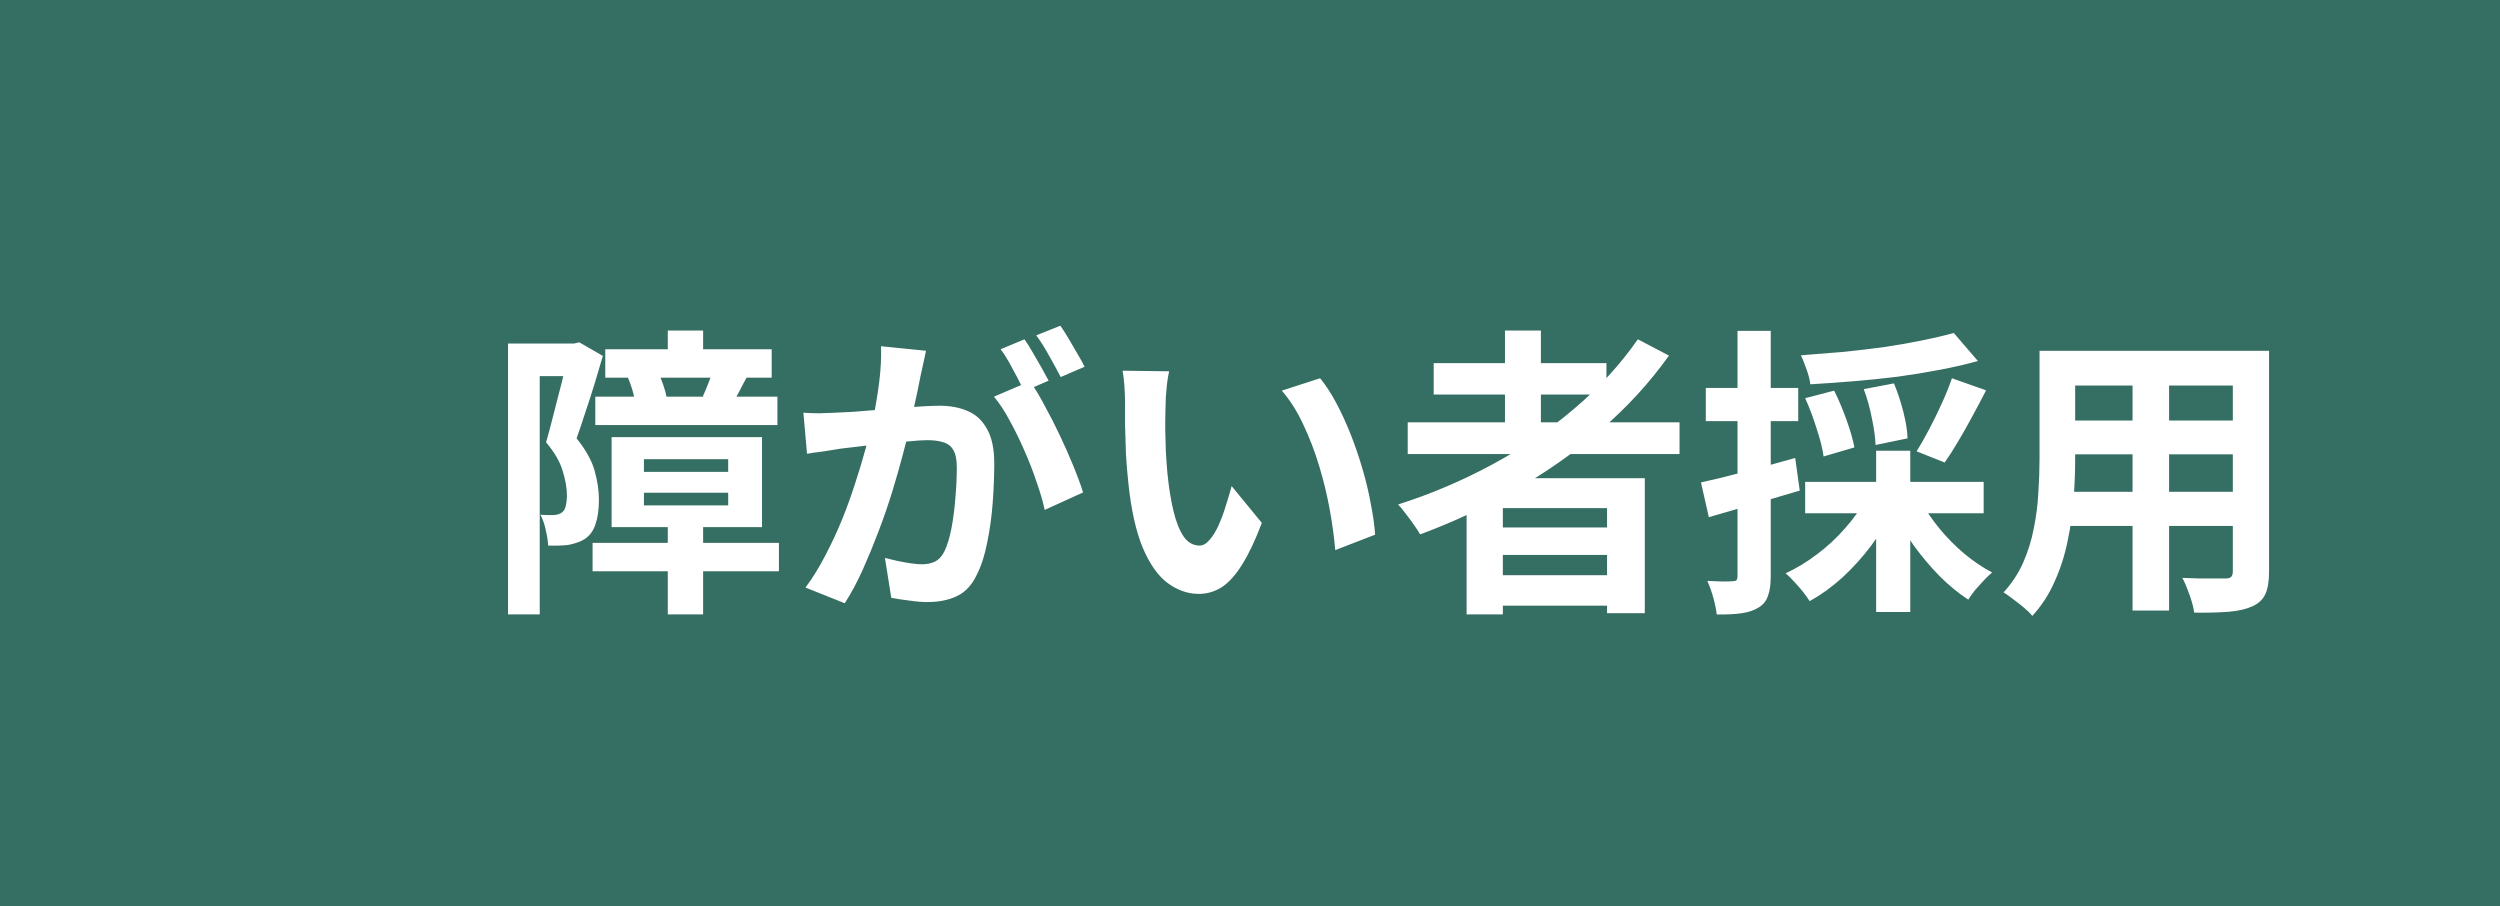
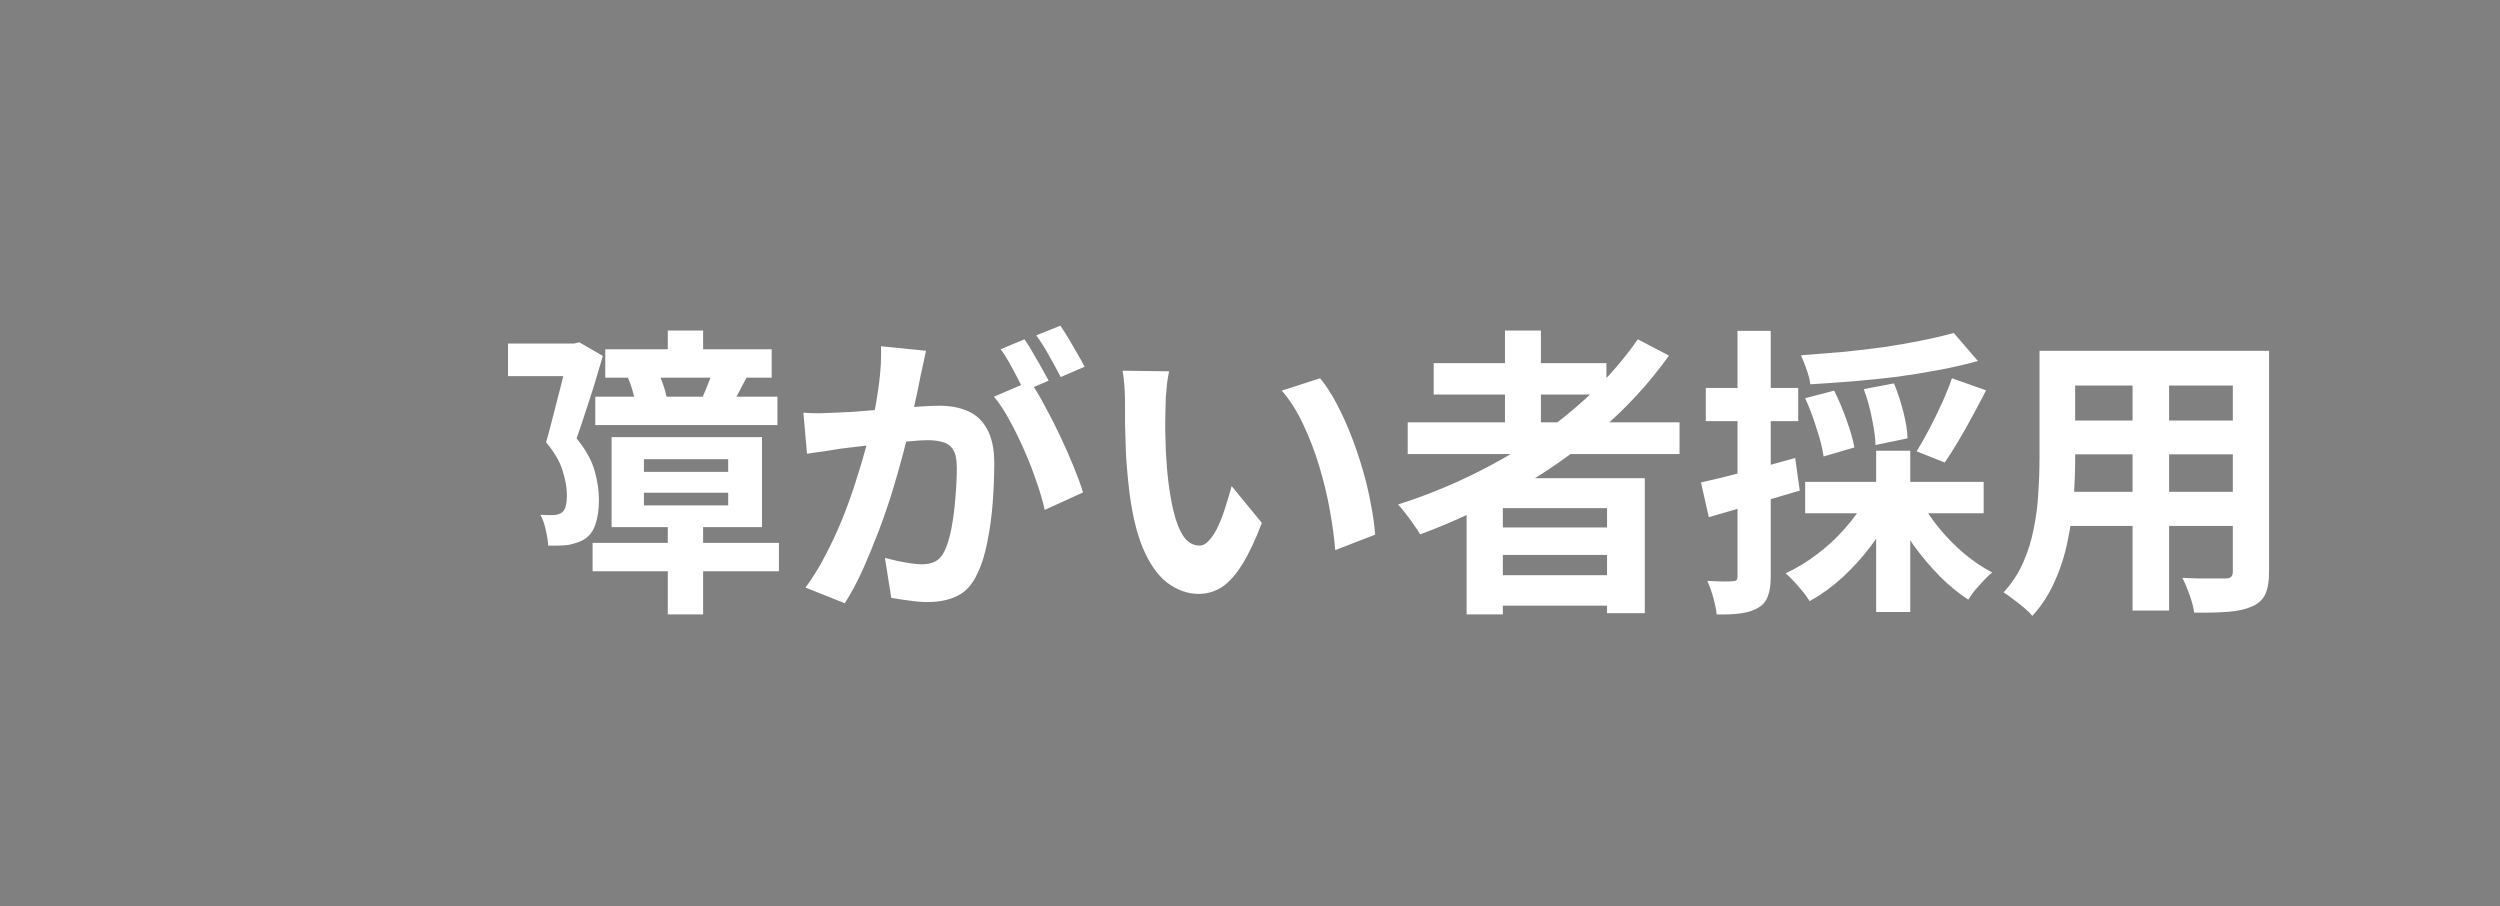
<svg xmlns="http://www.w3.org/2000/svg" width="149" height="54" viewBox="0 0 149 54" fill="none">
  <rect x="0" y="0" width="149" height="54" fill="#808080" stroke="none" />
-   <rect opacity="0.6" width="149" height="54" fill="#04634F" />
-   <path d="M38.378 29.366V30.122H43.4V29.366H38.378ZM38.378 27.368V28.124H43.4V27.368H38.378ZM36.452 26.054H45.416V31.418H36.452V26.054ZM39.8 19.7H41.906V22.022H39.8V19.7ZM39.8 31.148H41.906V36.62H39.8V31.148ZM36.074 20.816H45.992V22.508H36.074V20.816ZM35.48 23.642H46.334V25.334H35.48V23.642ZM35.318 32.354H46.424V34.046H35.318V32.354ZM42.482 22.094L44.516 22.472C44.348 22.772 44.198 23.054 44.066 23.318C43.934 23.57 43.808 23.792 43.688 23.984L41.888 23.624C41.996 23.396 42.104 23.138 42.212 22.85C42.332 22.562 42.422 22.31 42.482 22.094ZM37.424 22.508L39.206 22.166C39.326 22.394 39.434 22.652 39.53 22.94C39.626 23.216 39.692 23.456 39.728 23.66L37.874 24.092C37.85 23.864 37.796 23.606 37.712 23.318C37.628 23.018 37.532 22.748 37.424 22.508ZM30.278 20.474H34.526V22.418H32.168V36.62H30.278V20.474ZM33.878 20.474H34.22L34.526 20.402L35.93 21.212C35.786 21.716 35.624 22.262 35.444 22.85C35.264 23.438 35.078 24.014 34.886 24.578C34.706 25.142 34.532 25.658 34.364 26.126C34.916 26.81 35.276 27.458 35.444 28.07C35.612 28.682 35.696 29.252 35.696 29.78C35.696 30.356 35.63 30.836 35.498 31.22C35.378 31.604 35.174 31.898 34.886 32.102C34.742 32.198 34.58 32.276 34.4 32.336C34.232 32.396 34.052 32.444 33.86 32.48C33.524 32.516 33.128 32.528 32.672 32.516C32.66 32.264 32.612 31.958 32.528 31.598C32.456 31.238 32.348 30.932 32.204 30.68C32.372 30.692 32.516 30.698 32.636 30.698C32.768 30.698 32.888 30.698 32.996 30.698C33.212 30.686 33.38 30.632 33.5 30.536C33.608 30.452 33.68 30.326 33.716 30.158C33.764 29.978 33.788 29.762 33.788 29.51C33.788 29.09 33.704 28.61 33.536 28.07C33.38 27.53 33.05 26.96 32.546 26.36C32.666 25.952 32.786 25.508 32.906 25.028C33.038 24.536 33.164 24.044 33.284 23.552C33.416 23.06 33.53 22.604 33.626 22.184C33.734 21.752 33.818 21.392 33.878 21.104V20.474ZM55.19 20.906C55.142 21.134 55.088 21.386 55.028 21.662C54.968 21.926 54.914 22.172 54.866 22.4C54.818 22.664 54.758 22.964 54.686 23.3C54.614 23.624 54.542 23.954 54.47 24.29C54.41 24.614 54.344 24.932 54.272 25.244C54.152 25.76 54.002 26.36 53.822 27.044C53.642 27.728 53.432 28.466 53.192 29.258C52.952 30.038 52.682 30.824 52.382 31.616C52.082 32.408 51.764 33.182 51.428 33.938C51.092 34.682 50.732 35.354 50.348 35.954L48.008 35.018C48.428 34.454 48.818 33.824 49.178 33.128C49.55 32.42 49.886 31.7 50.186 30.968C50.486 30.224 50.75 29.492 50.978 28.772C51.218 28.04 51.422 27.362 51.59 26.738C51.77 26.114 51.908 25.58 52.004 25.136C52.172 24.32 52.304 23.534 52.4 22.778C52.496 22.022 52.532 21.308 52.508 20.636L55.19 20.906ZM61.382 22.724C61.67 23.12 61.964 23.606 62.264 24.182C62.576 24.746 62.882 25.346 63.182 25.982C63.482 26.618 63.752 27.23 63.992 27.818C64.232 28.406 64.418 28.916 64.55 29.348L62.264 30.392C62.156 29.888 61.994 29.33 61.778 28.718C61.574 28.106 61.334 27.488 61.058 26.864C60.782 26.228 60.488 25.628 60.176 25.064C59.876 24.5 59.564 24.026 59.24 23.642L61.382 22.724ZM47.882 24.596C48.206 24.62 48.524 24.632 48.836 24.632C49.16 24.62 49.484 24.608 49.808 24.596C50.108 24.584 50.468 24.566 50.888 24.542C51.308 24.506 51.752 24.47 52.22 24.434C52.7 24.398 53.18 24.362 53.66 24.326C54.14 24.278 54.584 24.242 54.992 24.218C55.4 24.194 55.736 24.182 56 24.182C56.648 24.182 57.212 24.29 57.692 24.506C58.172 24.71 58.55 25.064 58.826 25.568C59.114 26.072 59.258 26.756 59.258 27.62C59.258 28.328 59.228 29.096 59.168 29.924C59.108 30.752 59 31.544 58.844 32.3C58.7 33.056 58.496 33.698 58.232 34.226C57.944 34.85 57.548 35.282 57.044 35.522C56.552 35.762 55.964 35.882 55.28 35.882C54.944 35.882 54.578 35.852 54.182 35.792C53.786 35.744 53.432 35.69 53.12 35.63L52.742 33.254C52.97 33.314 53.222 33.374 53.498 33.434C53.786 33.494 54.056 33.542 54.308 33.578C54.572 33.614 54.782 33.632 54.938 33.632C55.238 33.632 55.502 33.578 55.73 33.47C55.958 33.35 56.144 33.146 56.288 32.858C56.456 32.51 56.594 32.06 56.702 31.508C56.81 30.956 56.888 30.362 56.936 29.726C56.996 29.078 57.026 28.46 57.026 27.872C57.026 27.392 56.954 27.038 56.81 26.81C56.678 26.582 56.48 26.432 56.216 26.36C55.964 26.276 55.652 26.234 55.28 26.234C55.004 26.234 54.632 26.258 54.164 26.306C53.696 26.342 53.192 26.39 52.652 26.45C52.124 26.498 51.632 26.552 51.176 26.612C50.72 26.672 50.366 26.714 50.114 26.738C49.85 26.786 49.514 26.84 49.106 26.9C48.71 26.948 48.374 26.996 48.098 27.044L47.882 24.596ZM61.058 20.222C61.214 20.438 61.376 20.696 61.544 20.996C61.724 21.296 61.898 21.596 62.066 21.896C62.234 22.196 62.378 22.46 62.498 22.688L61.04 23.318C60.92 23.066 60.782 22.79 60.626 22.49C60.47 22.19 60.308 21.89 60.14 21.59C59.972 21.29 59.804 21.032 59.636 20.816L61.058 20.222ZM63.2 19.412C63.356 19.64 63.524 19.904 63.704 20.204C63.884 20.504 64.058 20.804 64.226 21.104C64.406 21.404 64.544 21.656 64.64 21.86L63.218 22.472C63.026 22.1 62.798 21.68 62.534 21.212C62.27 20.732 62.012 20.324 61.76 19.988L63.2 19.412ZM69.68 22.13C69.632 22.346 69.59 22.592 69.554 22.868C69.53 23.144 69.506 23.414 69.482 23.678C69.47 23.942 69.464 24.158 69.464 24.326C69.452 24.722 69.446 25.13 69.446 25.55C69.458 25.97 69.47 26.402 69.482 26.846C69.506 27.278 69.536 27.71 69.572 28.142C69.656 29.006 69.776 29.768 69.932 30.428C70.088 31.088 70.292 31.604 70.544 31.976C70.796 32.336 71.114 32.516 71.498 32.516C71.702 32.516 71.9 32.402 72.092 32.174C72.296 31.946 72.476 31.652 72.632 31.292C72.8 30.92 72.944 30.53 73.064 30.122C73.196 29.714 73.31 29.33 73.406 28.97L75.206 31.166C74.81 32.21 74.414 33.044 74.018 33.668C73.634 34.28 73.232 34.724 72.812 35C72.392 35.264 71.936 35.396 71.444 35.396C70.796 35.396 70.178 35.18 69.59 34.748C69.014 34.316 68.522 33.62 68.114 32.66C67.706 31.688 67.418 30.398 67.25 28.79C67.19 28.238 67.142 27.656 67.106 27.044C67.082 26.432 67.064 25.85 67.052 25.298C67.052 24.746 67.052 24.29 67.052 23.93C67.052 23.678 67.04 23.378 67.016 23.03C66.992 22.682 66.956 22.37 66.908 22.094L69.68 22.13ZM78.68 22.544C79.016 22.952 79.34 23.45 79.652 24.038C79.964 24.626 80.252 25.256 80.516 25.928C80.78 26.6 81.014 27.29 81.218 27.998C81.422 28.694 81.584 29.378 81.704 30.05C81.836 30.71 81.92 31.316 81.956 31.868L79.58 32.786C79.52 32.054 79.412 31.256 79.256 30.392C79.1 29.528 78.89 28.658 78.626 27.782C78.362 26.906 78.044 26.078 77.672 25.298C77.312 24.518 76.886 23.846 76.394 23.282L78.68 22.544ZM83.9 25.172H100.1V27.062H83.9V25.172ZM85.448 21.644H95.744V23.516H85.448V21.644ZM88.634 31.436H96.662V33.074H88.634V31.436ZM88.634 34.28H96.662V36.098H88.634V34.28ZM89.696 19.7H91.838V26.234H89.696V19.7ZM97.616 20.222L99.47 21.194C98.306 22.826 96.938 24.314 95.366 25.658C93.794 27.002 92.096 28.19 90.272 29.222C88.46 30.254 86.582 31.13 84.638 31.85C84.554 31.694 84.434 31.508 84.278 31.292C84.122 31.064 83.954 30.836 83.774 30.608C83.606 30.38 83.456 30.2 83.324 30.068C85.28 29.444 87.146 28.652 88.922 27.692C90.71 26.732 92.342 25.622 93.818 24.362C95.306 23.102 96.572 21.722 97.616 20.222ZM87.41 28.502H98.03V36.548H95.78V30.284H89.57V36.62H87.41V28.502ZM116.444 19.844L117.884 21.518C117.188 21.71 116.432 21.884 115.616 22.04C114.8 22.196 113.954 22.334 113.078 22.454C112.202 22.562 111.326 22.652 110.45 22.724C109.574 22.796 108.722 22.856 107.894 22.904C107.87 22.664 107.798 22.376 107.678 22.04C107.558 21.692 107.444 21.404 107.336 21.176C108.152 21.116 108.974 21.05 109.802 20.978C110.642 20.894 111.464 20.798 112.268 20.69C113.072 20.57 113.828 20.438 114.536 20.294C115.256 20.15 115.892 20 116.444 19.844ZM107.588 23.732L109.316 23.282C109.58 23.81 109.826 24.392 110.054 25.028C110.282 25.664 110.438 26.21 110.522 26.666L108.686 27.206C108.626 26.75 108.488 26.198 108.272 25.55C108.068 24.89 107.84 24.284 107.588 23.732ZM111.08 23.192L112.88 22.85C113.096 23.366 113.282 23.93 113.438 24.542C113.594 25.154 113.678 25.682 113.69 26.126L111.782 26.522C111.77 26.09 111.698 25.562 111.566 24.938C111.446 24.314 111.284 23.732 111.08 23.192ZM116.336 22.544L118.37 23.264C118.106 23.78 117.83 24.302 117.542 24.83C117.266 25.346 116.984 25.844 116.696 26.324C116.42 26.792 116.156 27.206 115.904 27.566L114.23 26.9C114.47 26.516 114.722 26.072 114.986 25.568C115.25 25.064 115.502 24.548 115.742 24.02C115.982 23.492 116.18 23 116.336 22.544ZM107.588 28.718H118.226V30.59H107.588V28.718ZM111.818 26.864H113.852V36.476H111.818V26.864ZM111.17 29.798L112.844 30.374C112.484 31.118 112.04 31.838 111.512 32.534C110.996 33.218 110.426 33.848 109.802 34.424C109.178 34.988 108.53 35.456 107.858 35.828C107.75 35.66 107.612 35.468 107.444 35.252C107.276 35.048 107.102 34.85 106.922 34.658C106.742 34.454 106.574 34.292 106.418 34.172C107.066 33.872 107.69 33.494 108.29 33.038C108.902 32.582 109.454 32.072 109.946 31.508C110.45 30.944 110.858 30.374 111.17 29.798ZM114.482 29.87C114.782 30.422 115.154 30.968 115.598 31.508C116.042 32.048 116.534 32.546 117.074 33.002C117.626 33.458 118.178 33.83 118.73 34.118C118.586 34.238 118.418 34.4 118.226 34.604C118.046 34.796 117.872 34.988 117.704 35.18C117.548 35.384 117.416 35.57 117.308 35.738C116.72 35.354 116.15 34.886 115.598 34.334C115.046 33.77 114.53 33.158 114.05 32.498C113.582 31.826 113.18 31.142 112.844 30.446L114.482 29.87ZM101.378 28.754C102.098 28.598 102.956 28.388 103.952 28.124C104.96 27.86 105.974 27.584 106.994 27.296L107.264 29.24C106.34 29.516 105.404 29.792 104.456 30.068C103.52 30.344 102.65 30.596 101.846 30.824L101.378 28.754ZM101.666 23.12H107.174V25.1H101.666V23.12ZM103.556 19.718H105.536V34.334C105.536 34.826 105.482 35.216 105.374 35.504C105.278 35.804 105.092 36.038 104.816 36.206C104.552 36.374 104.216 36.488 103.808 36.548C103.412 36.608 102.914 36.632 102.314 36.62C102.29 36.356 102.224 36.026 102.116 35.63C102.008 35.246 101.888 34.91 101.756 34.622C102.092 34.634 102.398 34.646 102.674 34.658C102.962 34.658 103.16 34.652 103.268 34.64C103.376 34.64 103.448 34.622 103.484 34.586C103.532 34.538 103.556 34.454 103.556 34.334V19.718ZM122.798 20.906H133.832V22.976H122.798V20.906ZM122.798 25.064H133.868V27.08H122.798V25.064ZM122.762 29.312H133.94V31.346H122.762V29.312ZM121.556 20.906H123.68V27.386C123.68 28.094 123.65 28.868 123.59 29.708C123.53 30.548 123.41 31.394 123.23 32.246C123.062 33.086 122.804 33.89 122.456 34.658C122.12 35.426 121.676 36.11 121.124 36.71C121.016 36.566 120.854 36.404 120.638 36.224C120.422 36.044 120.2 35.87 119.972 35.702C119.756 35.534 119.57 35.402 119.414 35.306C119.906 34.766 120.296 34.172 120.584 33.524C120.872 32.864 121.082 32.186 121.214 31.49C121.358 30.782 121.448 30.08 121.484 29.384C121.532 28.676 121.556 28.004 121.556 27.368V20.906ZM133.076 20.906H135.236V34.064C135.236 34.64 135.164 35.084 135.02 35.396C134.876 35.72 134.618 35.966 134.246 36.134C133.886 36.302 133.424 36.41 132.86 36.458C132.296 36.506 131.6 36.524 130.772 36.512C130.736 36.224 130.646 35.876 130.502 35.468C130.358 35.06 130.214 34.718 130.07 34.442C130.418 34.454 130.766 34.466 131.114 34.478C131.462 34.478 131.768 34.478 132.032 34.478C132.308 34.478 132.506 34.478 132.626 34.478C132.794 34.478 132.908 34.448 132.968 34.388C133.04 34.328 133.076 34.214 133.076 34.046V20.906ZM127.1 21.734H129.278V36.386H127.1V21.734Z" fill="white" />
+   <path d="M38.378 29.366V30.122H43.4V29.366H38.378ZM38.378 27.368V28.124H43.4V27.368H38.378ZM36.452 26.054H45.416V31.418H36.452V26.054ZM39.8 19.7H41.906V22.022H39.8V19.7ZM39.8 31.148H41.906V36.62H39.8V31.148ZM36.074 20.816H45.992V22.508H36.074V20.816ZM35.48 23.642H46.334V25.334H35.48V23.642ZM35.318 32.354H46.424V34.046H35.318V32.354ZM42.482 22.094L44.516 22.472C44.348 22.772 44.198 23.054 44.066 23.318C43.934 23.57 43.808 23.792 43.688 23.984L41.888 23.624C41.996 23.396 42.104 23.138 42.212 22.85C42.332 22.562 42.422 22.31 42.482 22.094ZM37.424 22.508L39.206 22.166C39.326 22.394 39.434 22.652 39.53 22.94C39.626 23.216 39.692 23.456 39.728 23.66L37.874 24.092C37.85 23.864 37.796 23.606 37.712 23.318C37.628 23.018 37.532 22.748 37.424 22.508ZM30.278 20.474H34.526V22.418H32.168H30.278V20.474ZM33.878 20.474H34.22L34.526 20.402L35.93 21.212C35.786 21.716 35.624 22.262 35.444 22.85C35.264 23.438 35.078 24.014 34.886 24.578C34.706 25.142 34.532 25.658 34.364 26.126C34.916 26.81 35.276 27.458 35.444 28.07C35.612 28.682 35.696 29.252 35.696 29.78C35.696 30.356 35.63 30.836 35.498 31.22C35.378 31.604 35.174 31.898 34.886 32.102C34.742 32.198 34.58 32.276 34.4 32.336C34.232 32.396 34.052 32.444 33.86 32.48C33.524 32.516 33.128 32.528 32.672 32.516C32.66 32.264 32.612 31.958 32.528 31.598C32.456 31.238 32.348 30.932 32.204 30.68C32.372 30.692 32.516 30.698 32.636 30.698C32.768 30.698 32.888 30.698 32.996 30.698C33.212 30.686 33.38 30.632 33.5 30.536C33.608 30.452 33.68 30.326 33.716 30.158C33.764 29.978 33.788 29.762 33.788 29.51C33.788 29.09 33.704 28.61 33.536 28.07C33.38 27.53 33.05 26.96 32.546 26.36C32.666 25.952 32.786 25.508 32.906 25.028C33.038 24.536 33.164 24.044 33.284 23.552C33.416 23.06 33.53 22.604 33.626 22.184C33.734 21.752 33.818 21.392 33.878 21.104V20.474ZM55.19 20.906C55.142 21.134 55.088 21.386 55.028 21.662C54.968 21.926 54.914 22.172 54.866 22.4C54.818 22.664 54.758 22.964 54.686 23.3C54.614 23.624 54.542 23.954 54.47 24.29C54.41 24.614 54.344 24.932 54.272 25.244C54.152 25.76 54.002 26.36 53.822 27.044C53.642 27.728 53.432 28.466 53.192 29.258C52.952 30.038 52.682 30.824 52.382 31.616C52.082 32.408 51.764 33.182 51.428 33.938C51.092 34.682 50.732 35.354 50.348 35.954L48.008 35.018C48.428 34.454 48.818 33.824 49.178 33.128C49.55 32.42 49.886 31.7 50.186 30.968C50.486 30.224 50.75 29.492 50.978 28.772C51.218 28.04 51.422 27.362 51.59 26.738C51.77 26.114 51.908 25.58 52.004 25.136C52.172 24.32 52.304 23.534 52.4 22.778C52.496 22.022 52.532 21.308 52.508 20.636L55.19 20.906ZM61.382 22.724C61.67 23.12 61.964 23.606 62.264 24.182C62.576 24.746 62.882 25.346 63.182 25.982C63.482 26.618 63.752 27.23 63.992 27.818C64.232 28.406 64.418 28.916 64.55 29.348L62.264 30.392C62.156 29.888 61.994 29.33 61.778 28.718C61.574 28.106 61.334 27.488 61.058 26.864C60.782 26.228 60.488 25.628 60.176 25.064C59.876 24.5 59.564 24.026 59.24 23.642L61.382 22.724ZM47.882 24.596C48.206 24.62 48.524 24.632 48.836 24.632C49.16 24.62 49.484 24.608 49.808 24.596C50.108 24.584 50.468 24.566 50.888 24.542C51.308 24.506 51.752 24.47 52.22 24.434C52.7 24.398 53.18 24.362 53.66 24.326C54.14 24.278 54.584 24.242 54.992 24.218C55.4 24.194 55.736 24.182 56 24.182C56.648 24.182 57.212 24.29 57.692 24.506C58.172 24.71 58.55 25.064 58.826 25.568C59.114 26.072 59.258 26.756 59.258 27.62C59.258 28.328 59.228 29.096 59.168 29.924C59.108 30.752 59 31.544 58.844 32.3C58.7 33.056 58.496 33.698 58.232 34.226C57.944 34.85 57.548 35.282 57.044 35.522C56.552 35.762 55.964 35.882 55.28 35.882C54.944 35.882 54.578 35.852 54.182 35.792C53.786 35.744 53.432 35.69 53.12 35.63L52.742 33.254C52.97 33.314 53.222 33.374 53.498 33.434C53.786 33.494 54.056 33.542 54.308 33.578C54.572 33.614 54.782 33.632 54.938 33.632C55.238 33.632 55.502 33.578 55.73 33.47C55.958 33.35 56.144 33.146 56.288 32.858C56.456 32.51 56.594 32.06 56.702 31.508C56.81 30.956 56.888 30.362 56.936 29.726C56.996 29.078 57.026 28.46 57.026 27.872C57.026 27.392 56.954 27.038 56.81 26.81C56.678 26.582 56.48 26.432 56.216 26.36C55.964 26.276 55.652 26.234 55.28 26.234C55.004 26.234 54.632 26.258 54.164 26.306C53.696 26.342 53.192 26.39 52.652 26.45C52.124 26.498 51.632 26.552 51.176 26.612C50.72 26.672 50.366 26.714 50.114 26.738C49.85 26.786 49.514 26.84 49.106 26.9C48.71 26.948 48.374 26.996 48.098 27.044L47.882 24.596ZM61.058 20.222C61.214 20.438 61.376 20.696 61.544 20.996C61.724 21.296 61.898 21.596 62.066 21.896C62.234 22.196 62.378 22.46 62.498 22.688L61.04 23.318C60.92 23.066 60.782 22.79 60.626 22.49C60.47 22.19 60.308 21.89 60.14 21.59C59.972 21.29 59.804 21.032 59.636 20.816L61.058 20.222ZM63.2 19.412C63.356 19.64 63.524 19.904 63.704 20.204C63.884 20.504 64.058 20.804 64.226 21.104C64.406 21.404 64.544 21.656 64.64 21.86L63.218 22.472C63.026 22.1 62.798 21.68 62.534 21.212C62.27 20.732 62.012 20.324 61.76 19.988L63.2 19.412ZM69.68 22.13C69.632 22.346 69.59 22.592 69.554 22.868C69.53 23.144 69.506 23.414 69.482 23.678C69.47 23.942 69.464 24.158 69.464 24.326C69.452 24.722 69.446 25.13 69.446 25.55C69.458 25.97 69.47 26.402 69.482 26.846C69.506 27.278 69.536 27.71 69.572 28.142C69.656 29.006 69.776 29.768 69.932 30.428C70.088 31.088 70.292 31.604 70.544 31.976C70.796 32.336 71.114 32.516 71.498 32.516C71.702 32.516 71.9 32.402 72.092 32.174C72.296 31.946 72.476 31.652 72.632 31.292C72.8 30.92 72.944 30.53 73.064 30.122C73.196 29.714 73.31 29.33 73.406 28.97L75.206 31.166C74.81 32.21 74.414 33.044 74.018 33.668C73.634 34.28 73.232 34.724 72.812 35C72.392 35.264 71.936 35.396 71.444 35.396C70.796 35.396 70.178 35.18 69.59 34.748C69.014 34.316 68.522 33.62 68.114 32.66C67.706 31.688 67.418 30.398 67.25 28.79C67.19 28.238 67.142 27.656 67.106 27.044C67.082 26.432 67.064 25.85 67.052 25.298C67.052 24.746 67.052 24.29 67.052 23.93C67.052 23.678 67.04 23.378 67.016 23.03C66.992 22.682 66.956 22.37 66.908 22.094L69.68 22.13ZM78.68 22.544C79.016 22.952 79.34 23.45 79.652 24.038C79.964 24.626 80.252 25.256 80.516 25.928C80.78 26.6 81.014 27.29 81.218 27.998C81.422 28.694 81.584 29.378 81.704 30.05C81.836 30.71 81.92 31.316 81.956 31.868L79.58 32.786C79.52 32.054 79.412 31.256 79.256 30.392C79.1 29.528 78.89 28.658 78.626 27.782C78.362 26.906 78.044 26.078 77.672 25.298C77.312 24.518 76.886 23.846 76.394 23.282L78.68 22.544ZM83.9 25.172H100.1V27.062H83.9V25.172ZM85.448 21.644H95.744V23.516H85.448V21.644ZM88.634 31.436H96.662V33.074H88.634V31.436ZM88.634 34.28H96.662V36.098H88.634V34.28ZM89.696 19.7H91.838V26.234H89.696V19.7ZM97.616 20.222L99.47 21.194C98.306 22.826 96.938 24.314 95.366 25.658C93.794 27.002 92.096 28.19 90.272 29.222C88.46 30.254 86.582 31.13 84.638 31.85C84.554 31.694 84.434 31.508 84.278 31.292C84.122 31.064 83.954 30.836 83.774 30.608C83.606 30.38 83.456 30.2 83.324 30.068C85.28 29.444 87.146 28.652 88.922 27.692C90.71 26.732 92.342 25.622 93.818 24.362C95.306 23.102 96.572 21.722 97.616 20.222ZM87.41 28.502H98.03V36.548H95.78V30.284H89.57V36.62H87.41V28.502ZM116.444 19.844L117.884 21.518C117.188 21.71 116.432 21.884 115.616 22.04C114.8 22.196 113.954 22.334 113.078 22.454C112.202 22.562 111.326 22.652 110.45 22.724C109.574 22.796 108.722 22.856 107.894 22.904C107.87 22.664 107.798 22.376 107.678 22.04C107.558 21.692 107.444 21.404 107.336 21.176C108.152 21.116 108.974 21.05 109.802 20.978C110.642 20.894 111.464 20.798 112.268 20.69C113.072 20.57 113.828 20.438 114.536 20.294C115.256 20.15 115.892 20 116.444 19.844ZM107.588 23.732L109.316 23.282C109.58 23.81 109.826 24.392 110.054 25.028C110.282 25.664 110.438 26.21 110.522 26.666L108.686 27.206C108.626 26.75 108.488 26.198 108.272 25.55C108.068 24.89 107.84 24.284 107.588 23.732ZM111.08 23.192L112.88 22.85C113.096 23.366 113.282 23.93 113.438 24.542C113.594 25.154 113.678 25.682 113.69 26.126L111.782 26.522C111.77 26.09 111.698 25.562 111.566 24.938C111.446 24.314 111.284 23.732 111.08 23.192ZM116.336 22.544L118.37 23.264C118.106 23.78 117.83 24.302 117.542 24.83C117.266 25.346 116.984 25.844 116.696 26.324C116.42 26.792 116.156 27.206 115.904 27.566L114.23 26.9C114.47 26.516 114.722 26.072 114.986 25.568C115.25 25.064 115.502 24.548 115.742 24.02C115.982 23.492 116.18 23 116.336 22.544ZM107.588 28.718H118.226V30.59H107.588V28.718ZM111.818 26.864H113.852V36.476H111.818V26.864ZM111.17 29.798L112.844 30.374C112.484 31.118 112.04 31.838 111.512 32.534C110.996 33.218 110.426 33.848 109.802 34.424C109.178 34.988 108.53 35.456 107.858 35.828C107.75 35.66 107.612 35.468 107.444 35.252C107.276 35.048 107.102 34.85 106.922 34.658C106.742 34.454 106.574 34.292 106.418 34.172C107.066 33.872 107.69 33.494 108.29 33.038C108.902 32.582 109.454 32.072 109.946 31.508C110.45 30.944 110.858 30.374 111.17 29.798ZM114.482 29.87C114.782 30.422 115.154 30.968 115.598 31.508C116.042 32.048 116.534 32.546 117.074 33.002C117.626 33.458 118.178 33.83 118.73 34.118C118.586 34.238 118.418 34.4 118.226 34.604C118.046 34.796 117.872 34.988 117.704 35.18C117.548 35.384 117.416 35.57 117.308 35.738C116.72 35.354 116.15 34.886 115.598 34.334C115.046 33.77 114.53 33.158 114.05 32.498C113.582 31.826 113.18 31.142 112.844 30.446L114.482 29.87ZM101.378 28.754C102.098 28.598 102.956 28.388 103.952 28.124C104.96 27.86 105.974 27.584 106.994 27.296L107.264 29.24C106.34 29.516 105.404 29.792 104.456 30.068C103.52 30.344 102.65 30.596 101.846 30.824L101.378 28.754ZM101.666 23.12H107.174V25.1H101.666V23.12ZM103.556 19.718H105.536V34.334C105.536 34.826 105.482 35.216 105.374 35.504C105.278 35.804 105.092 36.038 104.816 36.206C104.552 36.374 104.216 36.488 103.808 36.548C103.412 36.608 102.914 36.632 102.314 36.62C102.29 36.356 102.224 36.026 102.116 35.63C102.008 35.246 101.888 34.91 101.756 34.622C102.092 34.634 102.398 34.646 102.674 34.658C102.962 34.658 103.16 34.652 103.268 34.64C103.376 34.64 103.448 34.622 103.484 34.586C103.532 34.538 103.556 34.454 103.556 34.334V19.718ZM122.798 20.906H133.832V22.976H122.798V20.906ZM122.798 25.064H133.868V27.08H122.798V25.064ZM122.762 29.312H133.94V31.346H122.762V29.312ZM121.556 20.906H123.68V27.386C123.68 28.094 123.65 28.868 123.59 29.708C123.53 30.548 123.41 31.394 123.23 32.246C123.062 33.086 122.804 33.89 122.456 34.658C122.12 35.426 121.676 36.11 121.124 36.71C121.016 36.566 120.854 36.404 120.638 36.224C120.422 36.044 120.2 35.87 119.972 35.702C119.756 35.534 119.57 35.402 119.414 35.306C119.906 34.766 120.296 34.172 120.584 33.524C120.872 32.864 121.082 32.186 121.214 31.49C121.358 30.782 121.448 30.08 121.484 29.384C121.532 28.676 121.556 28.004 121.556 27.368V20.906ZM133.076 20.906H135.236V34.064C135.236 34.64 135.164 35.084 135.02 35.396C134.876 35.72 134.618 35.966 134.246 36.134C133.886 36.302 133.424 36.41 132.86 36.458C132.296 36.506 131.6 36.524 130.772 36.512C130.736 36.224 130.646 35.876 130.502 35.468C130.358 35.06 130.214 34.718 130.07 34.442C130.418 34.454 130.766 34.466 131.114 34.478C131.462 34.478 131.768 34.478 132.032 34.478C132.308 34.478 132.506 34.478 132.626 34.478C132.794 34.478 132.908 34.448 132.968 34.388C133.04 34.328 133.076 34.214 133.076 34.046V20.906ZM127.1 21.734H129.278V36.386H127.1V21.734Z" fill="white" />
</svg>